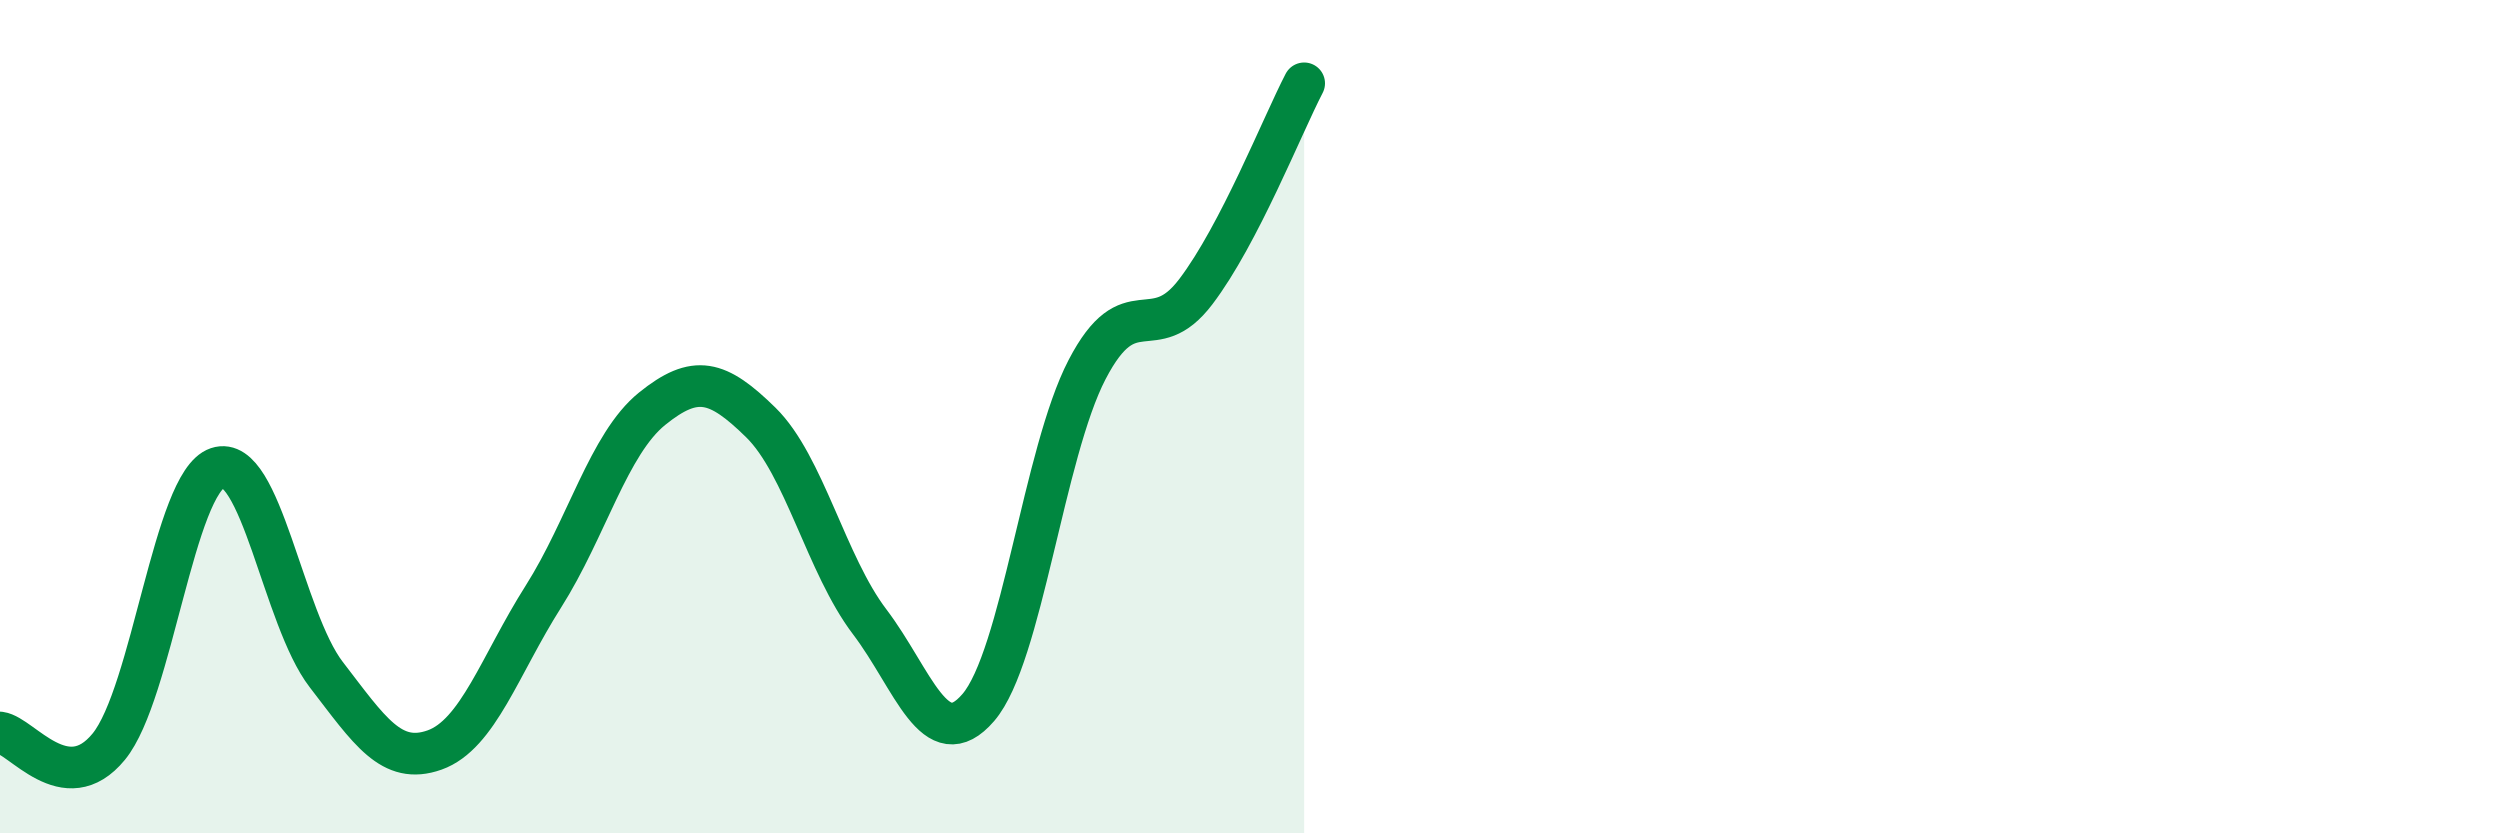
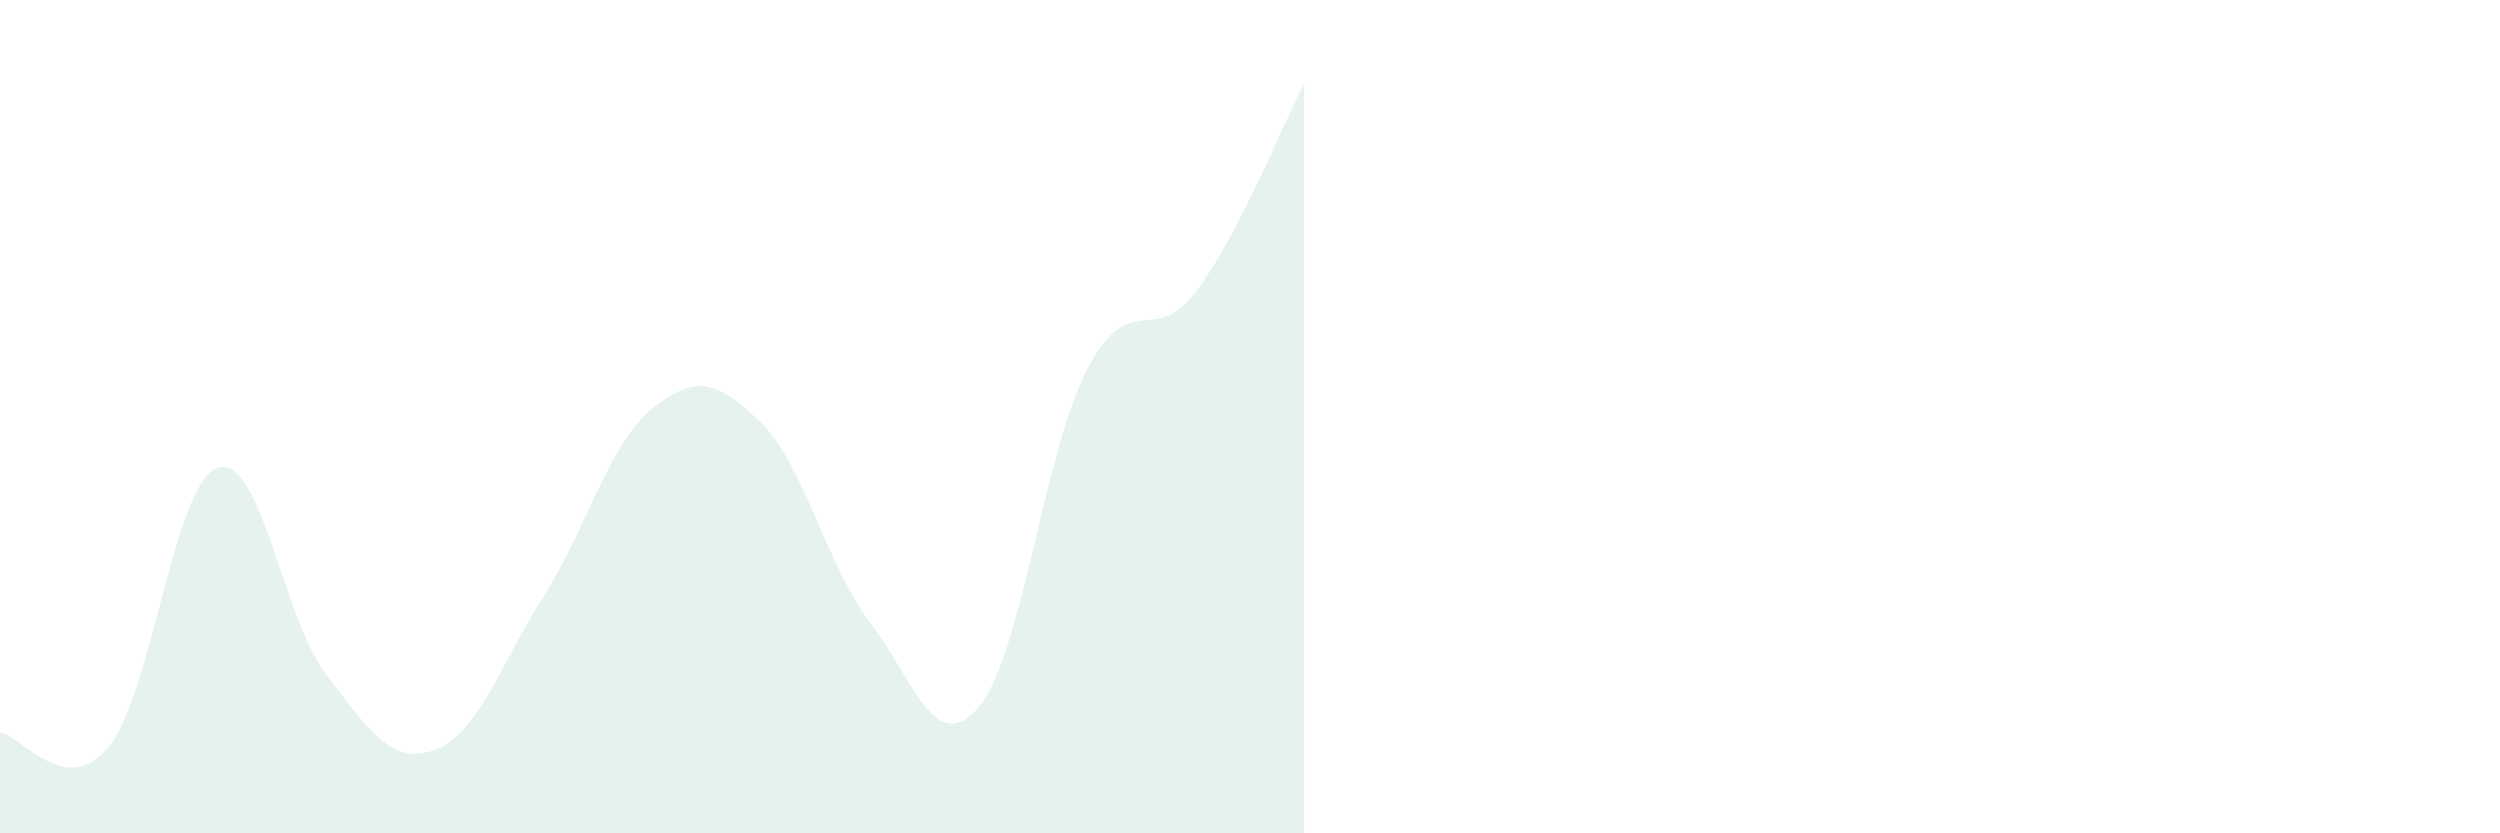
<svg xmlns="http://www.w3.org/2000/svg" width="60" height="20" viewBox="0 0 60 20">
  <path d="M 0,17.58 C 0.52,17.65 1.57,19.19 2.61,17.92 C 3.65,16.65 4.18,11.58 5.22,11.23 C 6.26,10.88 6.79,14.84 7.83,16.19 C 8.87,17.54 9.39,18.37 10.43,18 C 11.47,17.63 12,15.96 13.04,14.32 C 14.08,12.68 14.61,10.65 15.65,9.81 C 16.69,8.97 17.22,9.12 18.26,10.14 C 19.3,11.16 19.83,13.55 20.87,14.92 C 21.91,16.29 22.44,18.19 23.48,16.98 C 24.52,15.77 25.05,10.87 26.09,8.87 C 27.13,6.87 27.66,8.37 28.7,7 C 29.74,5.63 30.78,3 31.3,2L31.3 20L0 20Z" fill="#008740" opacity="0.1" stroke-linecap="round" stroke-linejoin="round" />
-   <path d="M 0,17.58 C 0.52,17.65 1.57,19.19 2.61,17.92 C 3.65,16.65 4.18,11.58 5.22,11.23 C 6.26,10.88 6.79,14.84 7.83,16.19 C 8.87,17.54 9.39,18.37 10.43,18 C 11.47,17.63 12,15.96 13.04,14.32 C 14.08,12.68 14.61,10.65 15.65,9.81 C 16.69,8.97 17.22,9.12 18.26,10.14 C 19.3,11.16 19.83,13.55 20.87,14.92 C 21.91,16.29 22.44,18.19 23.48,16.98 C 24.52,15.77 25.05,10.87 26.09,8.87 C 27.13,6.87 27.66,8.37 28.7,7 C 29.74,5.63 30.78,3 31.3,2" stroke="#008740" stroke-width="1" fill="none" stroke-linecap="round" stroke-linejoin="round" />
</svg>